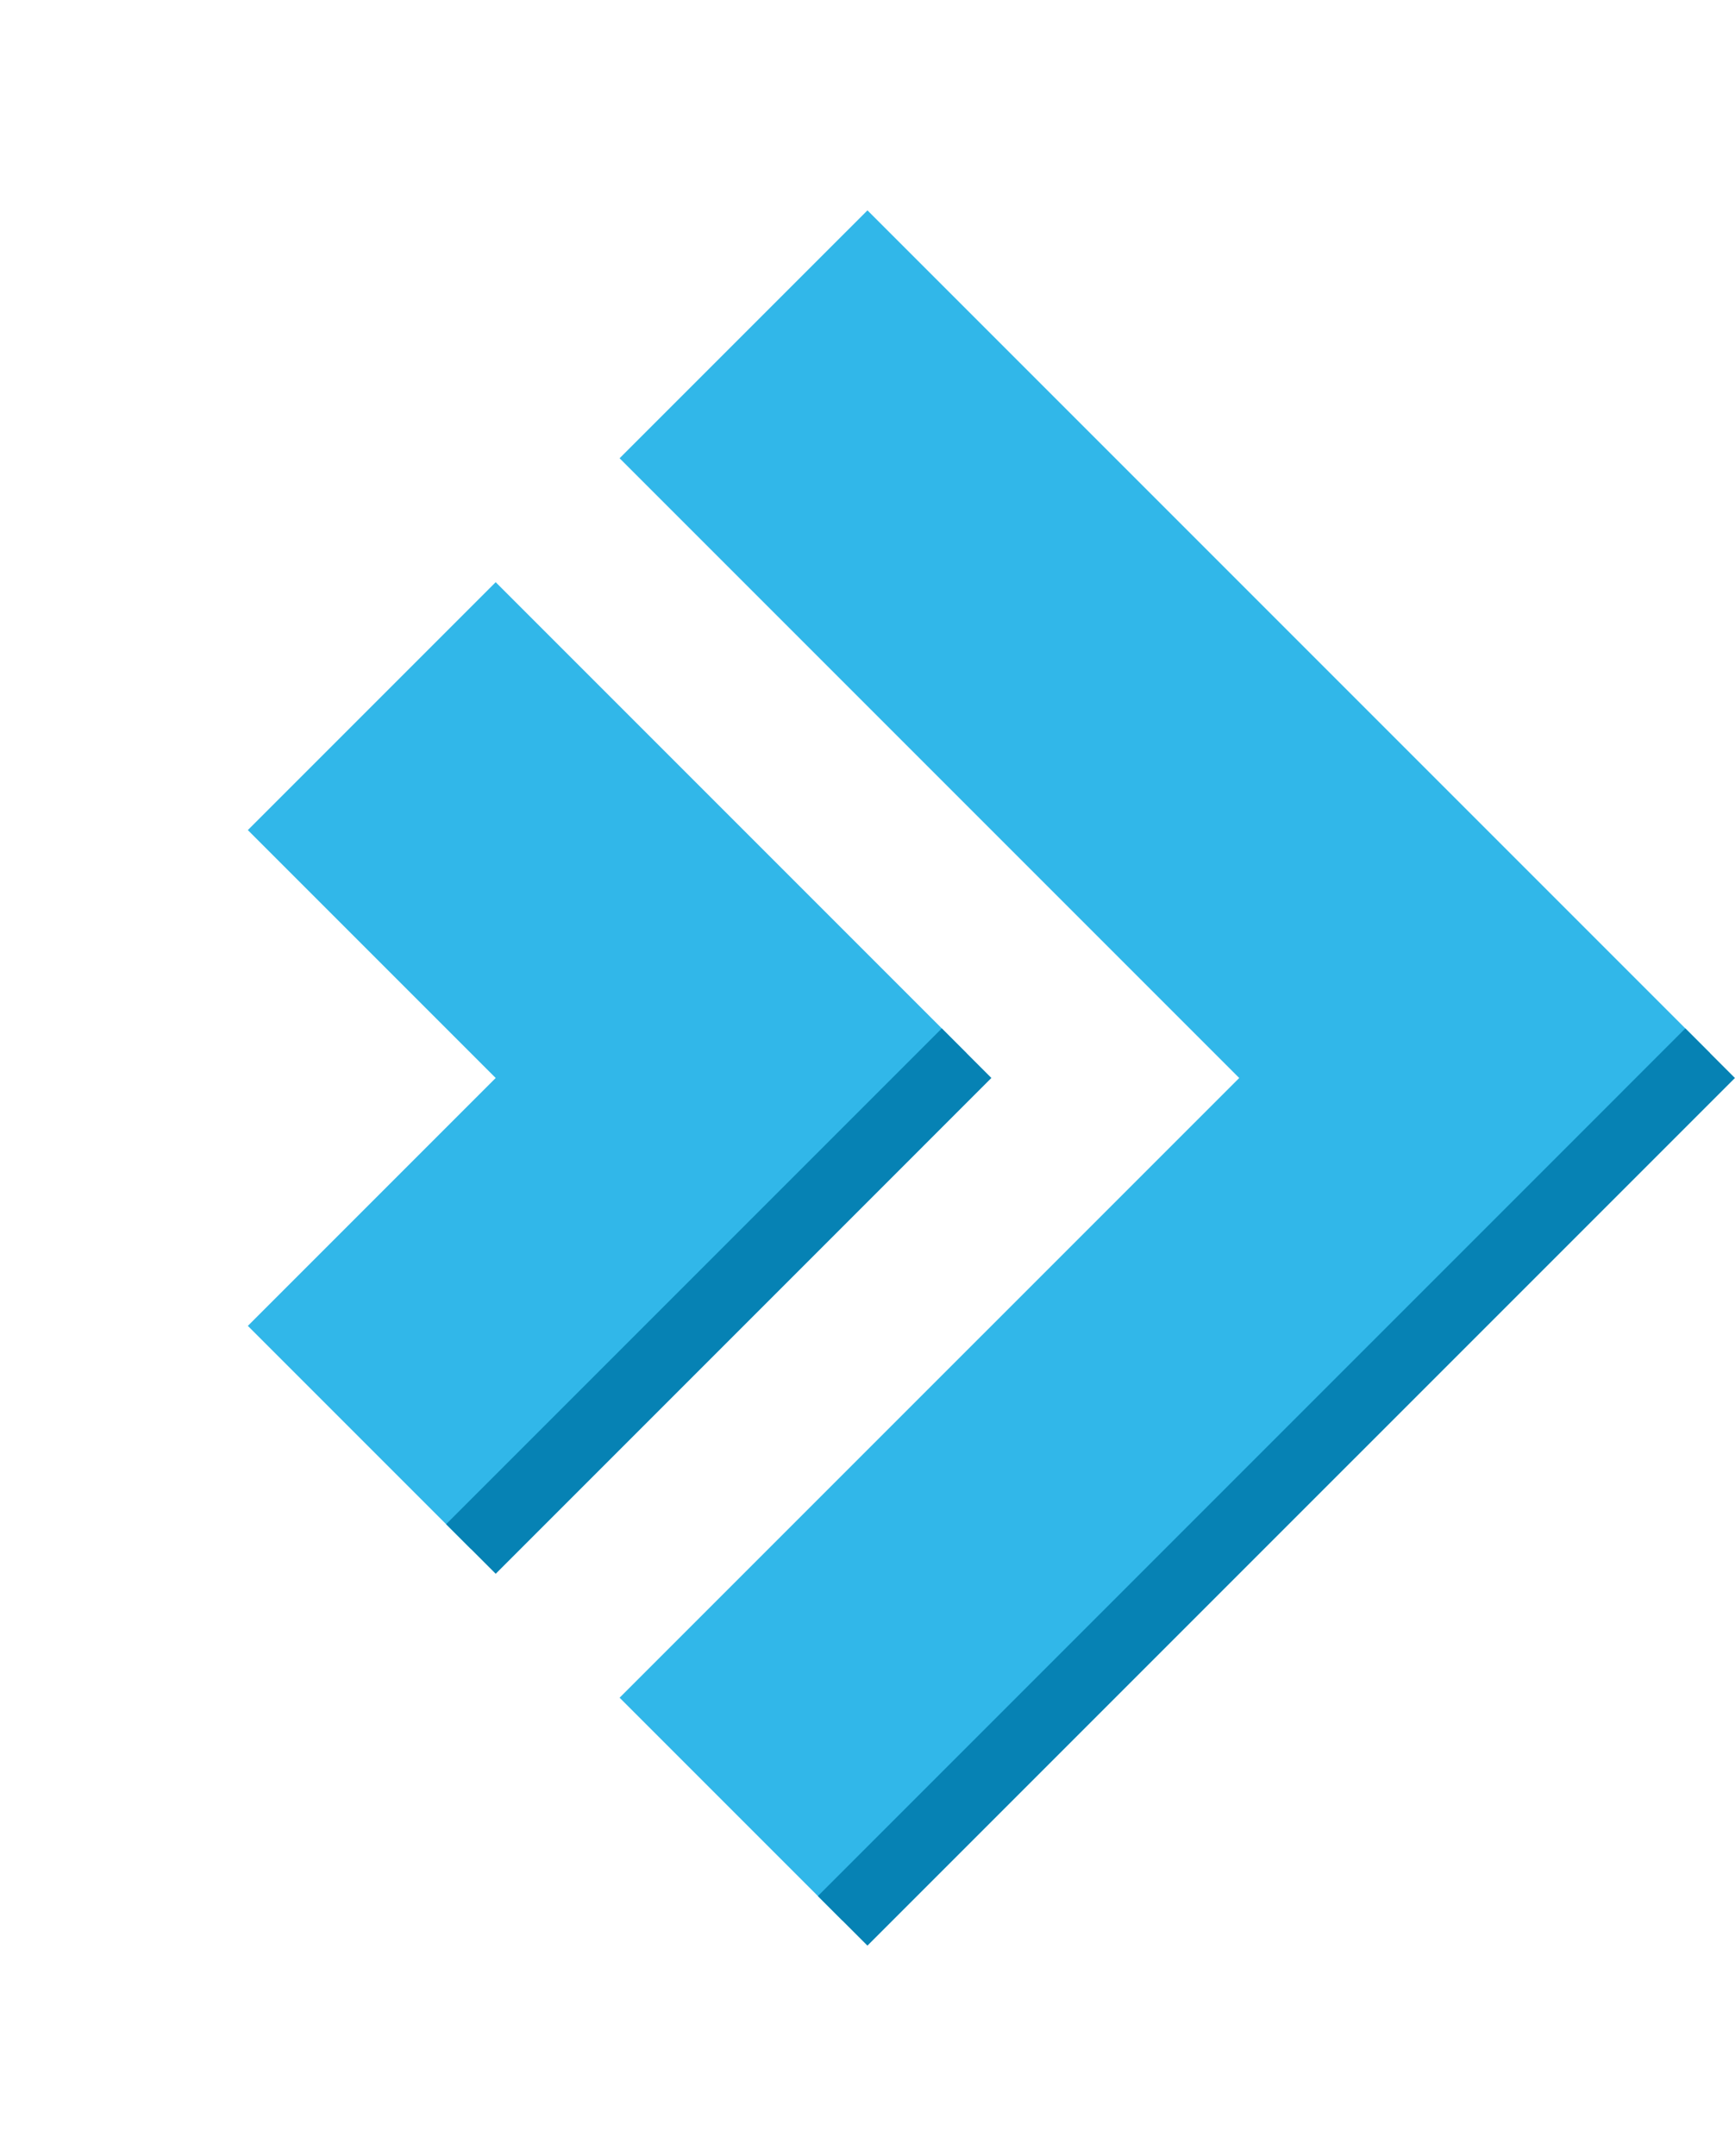
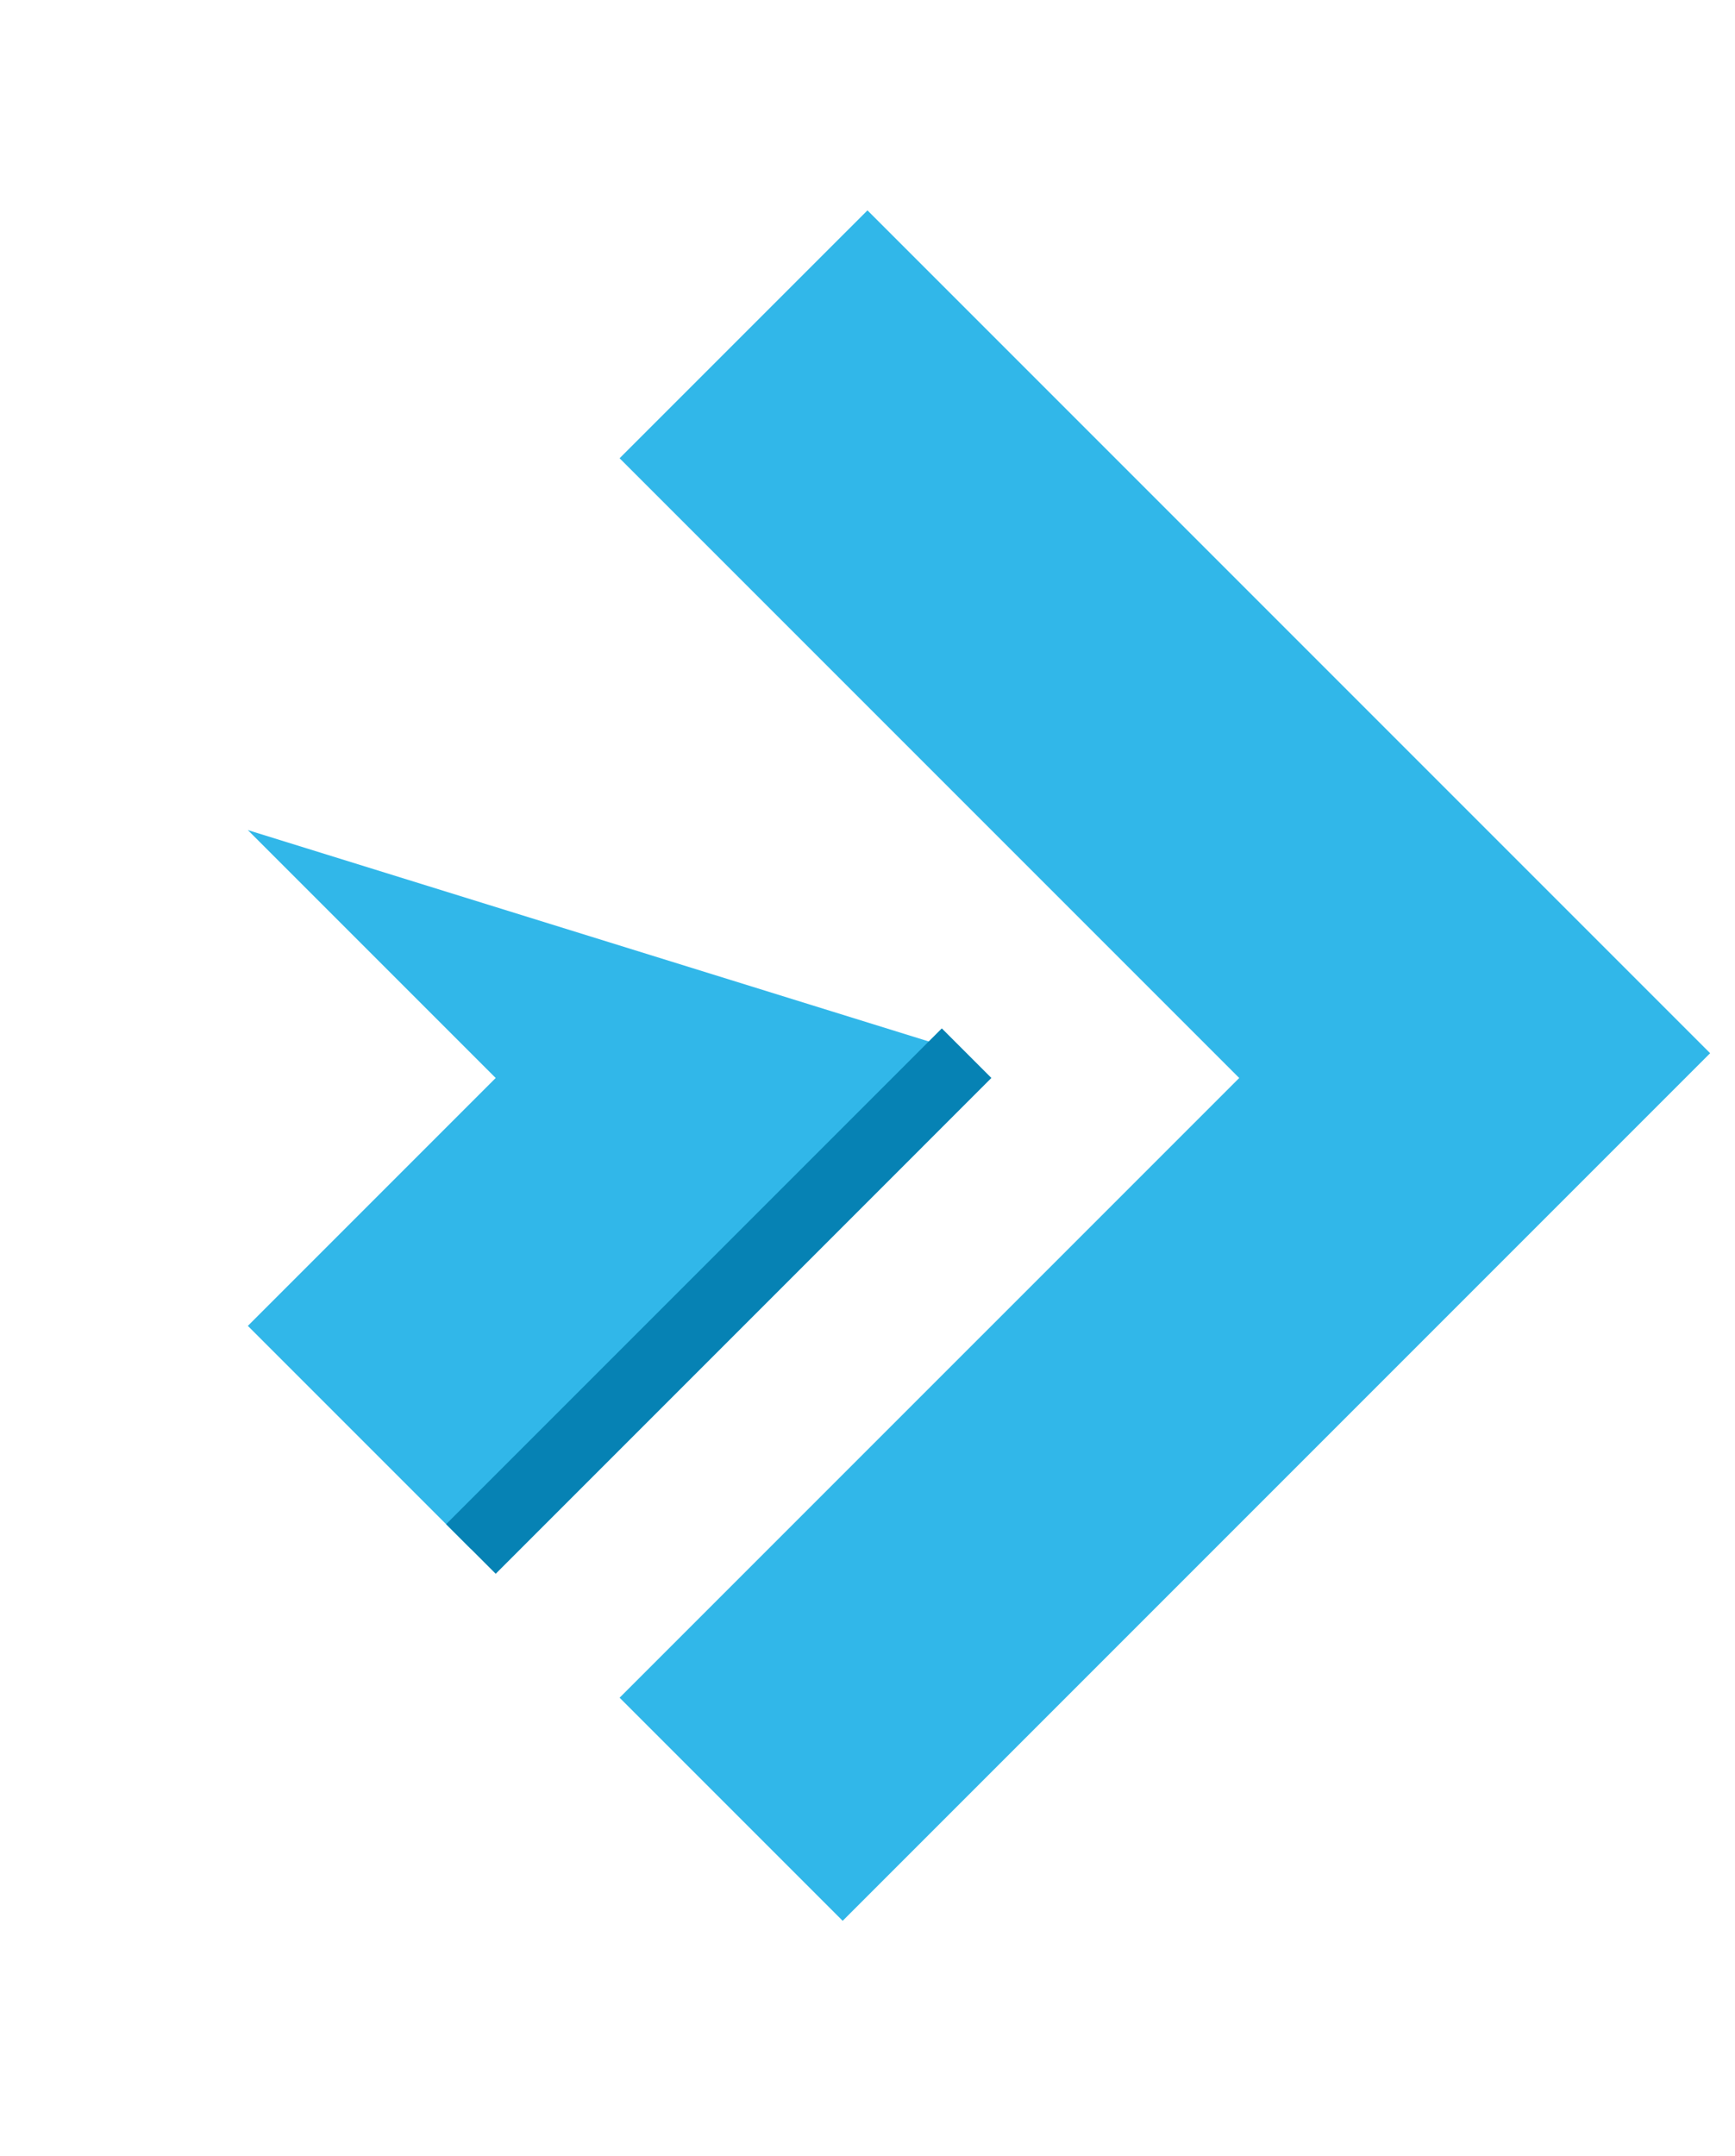
<svg xmlns="http://www.w3.org/2000/svg" width="99" height="123" viewBox="0 0 99 123" fill="none">
  <g id="logo-directadmin">
    <g id="Group">
-       <path id="Vector" d="M14.142 47.356L28.284 61.498L14.142 75.64L26.87 88.368L55.154 60.084L28.284 33.214L14.142 47.356Z" fill="#31B7E9" />
+       <path id="Vector" d="M14.142 47.356L28.284 61.498L14.142 75.64L26.87 88.368L55.154 60.084L14.142 47.356Z" fill="#31B7E9" />
      <path id="Vector_2" d="M53.74 58.669L25.456 86.953L28.285 89.782L56.569 61.497L53.74 58.669Z" fill="#0682B4" />
      <path id="Vector_3" d="M35.355 26.143L70.711 61.498L35.355 96.853L48.083 109.581L97.581 60.084L49.498 12.001L35.355 26.143Z" fill="#31B7E9" />
-       <path id="Vector_4" d="M96.166 58.67L46.669 108.168L49.497 110.996L98.995 61.499L96.166 58.67Z" fill="#0682B4" />
    </g>
  </g>
</svg>